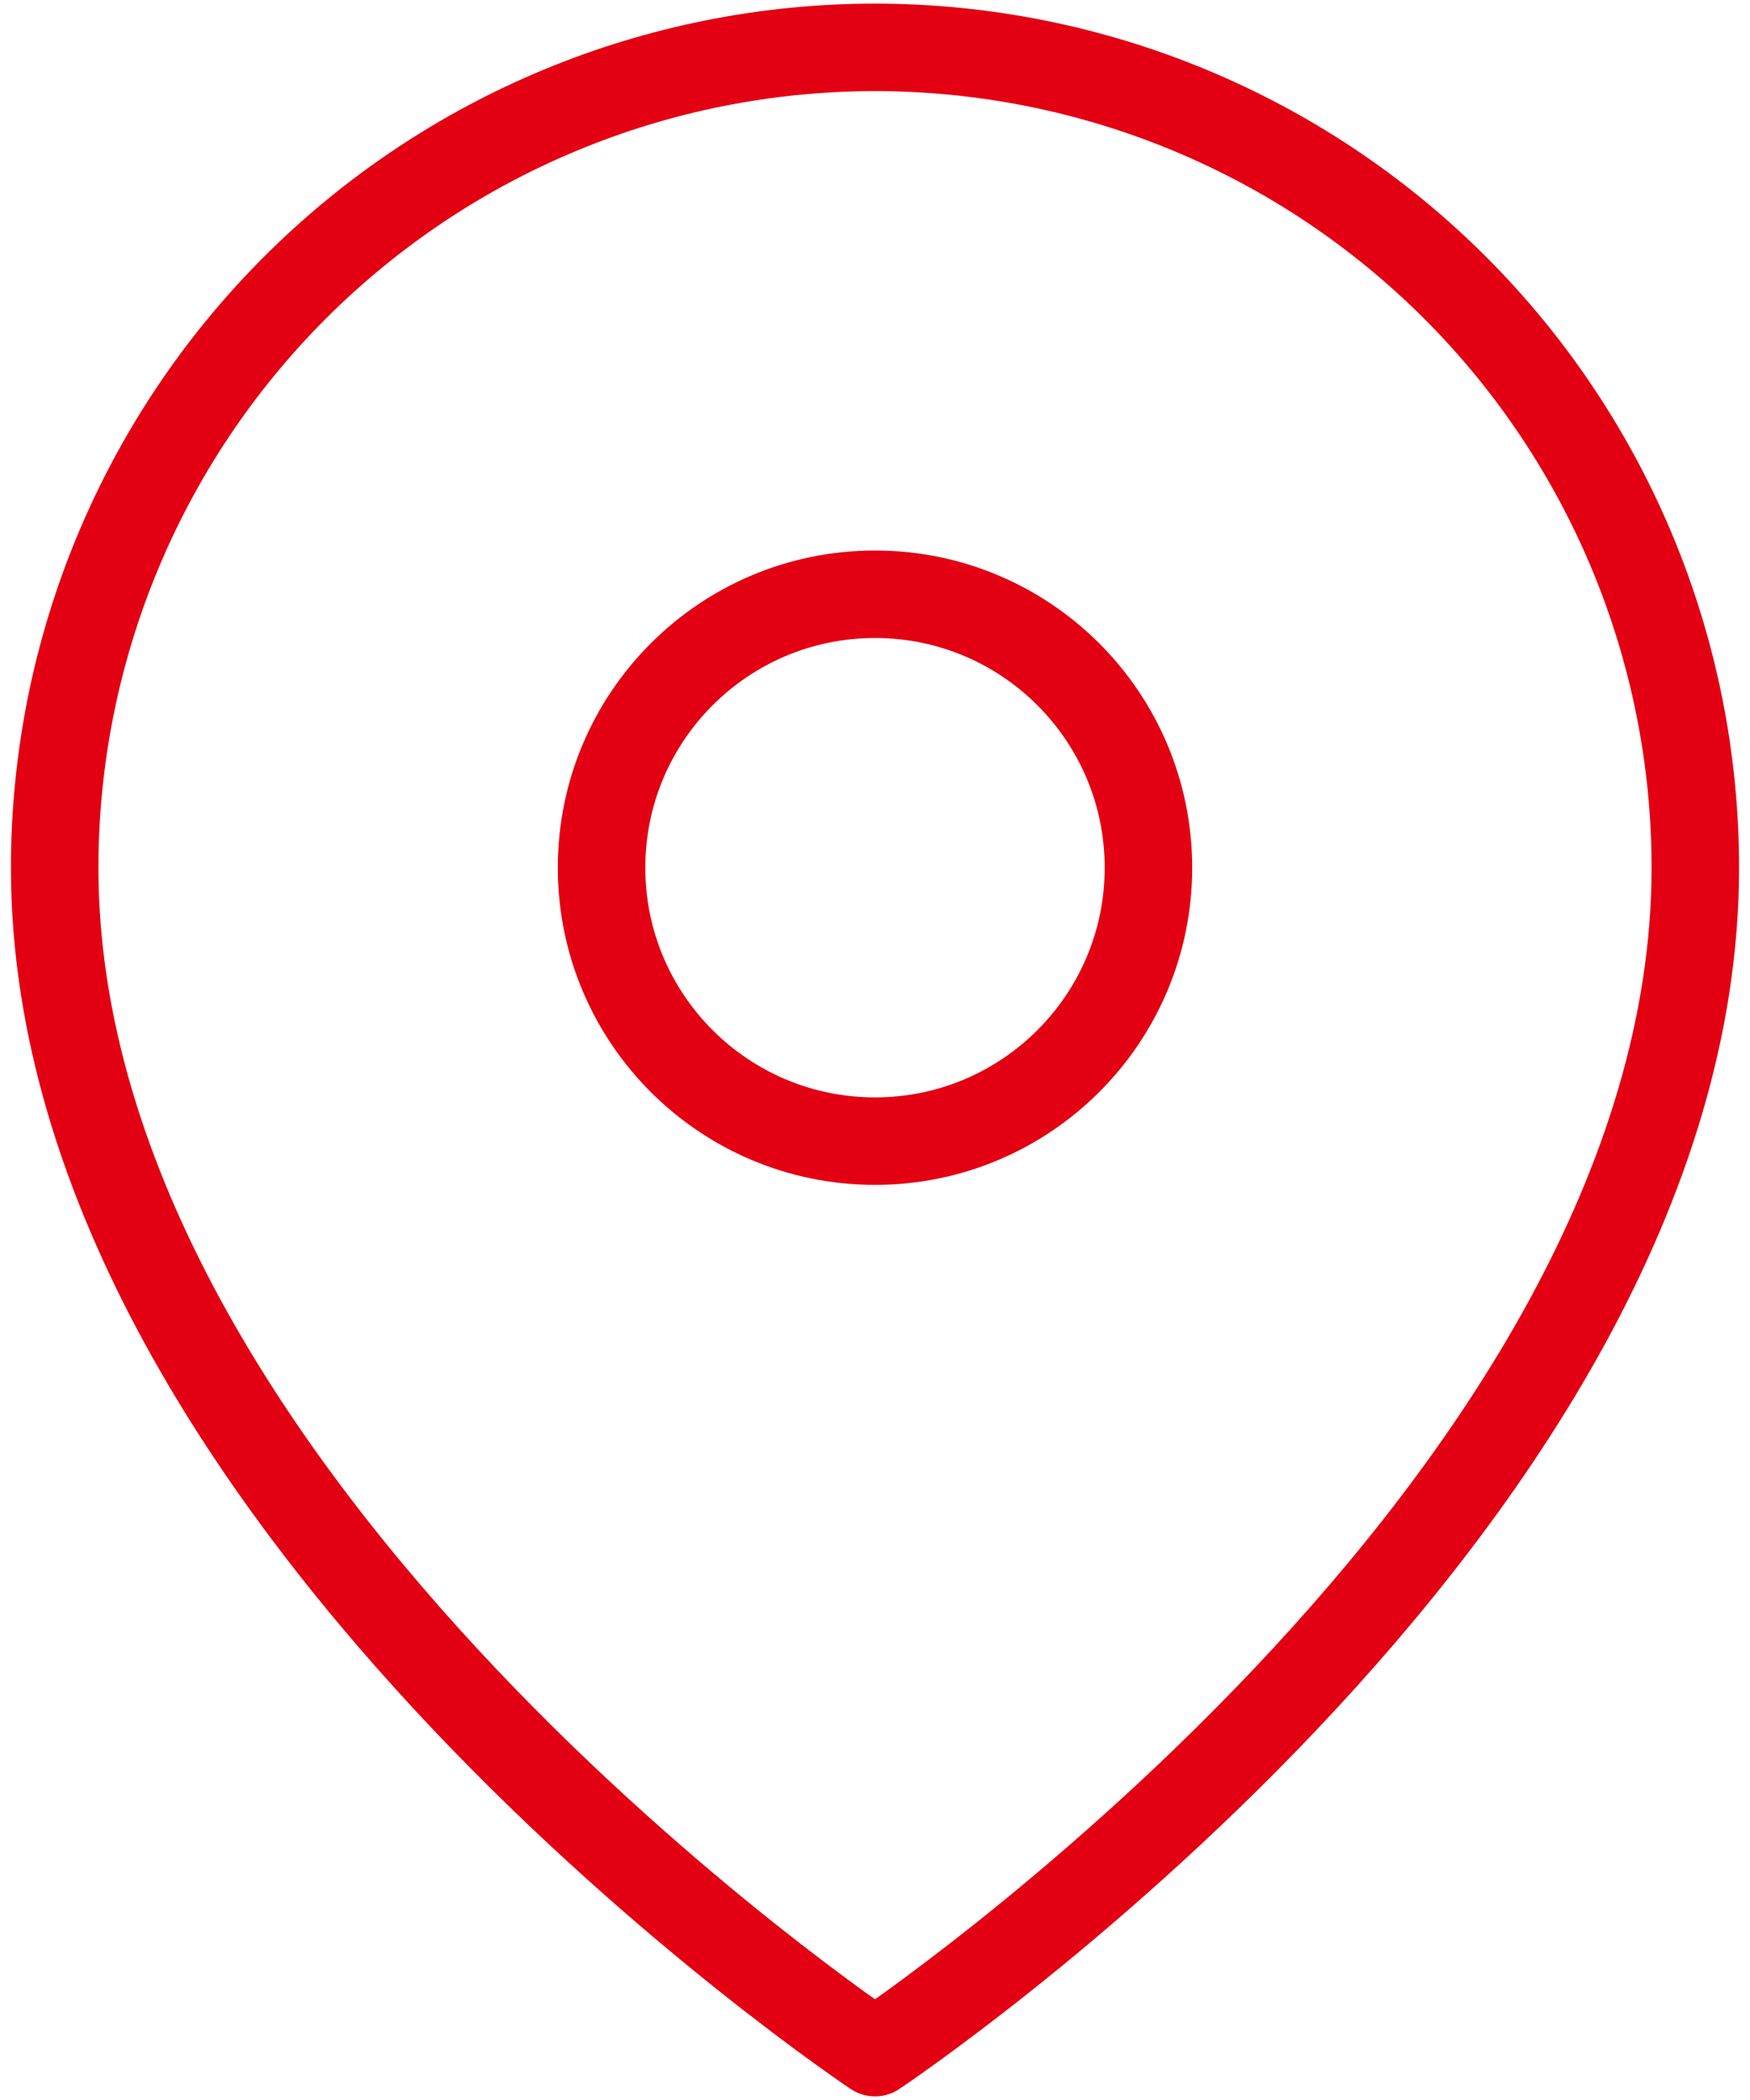
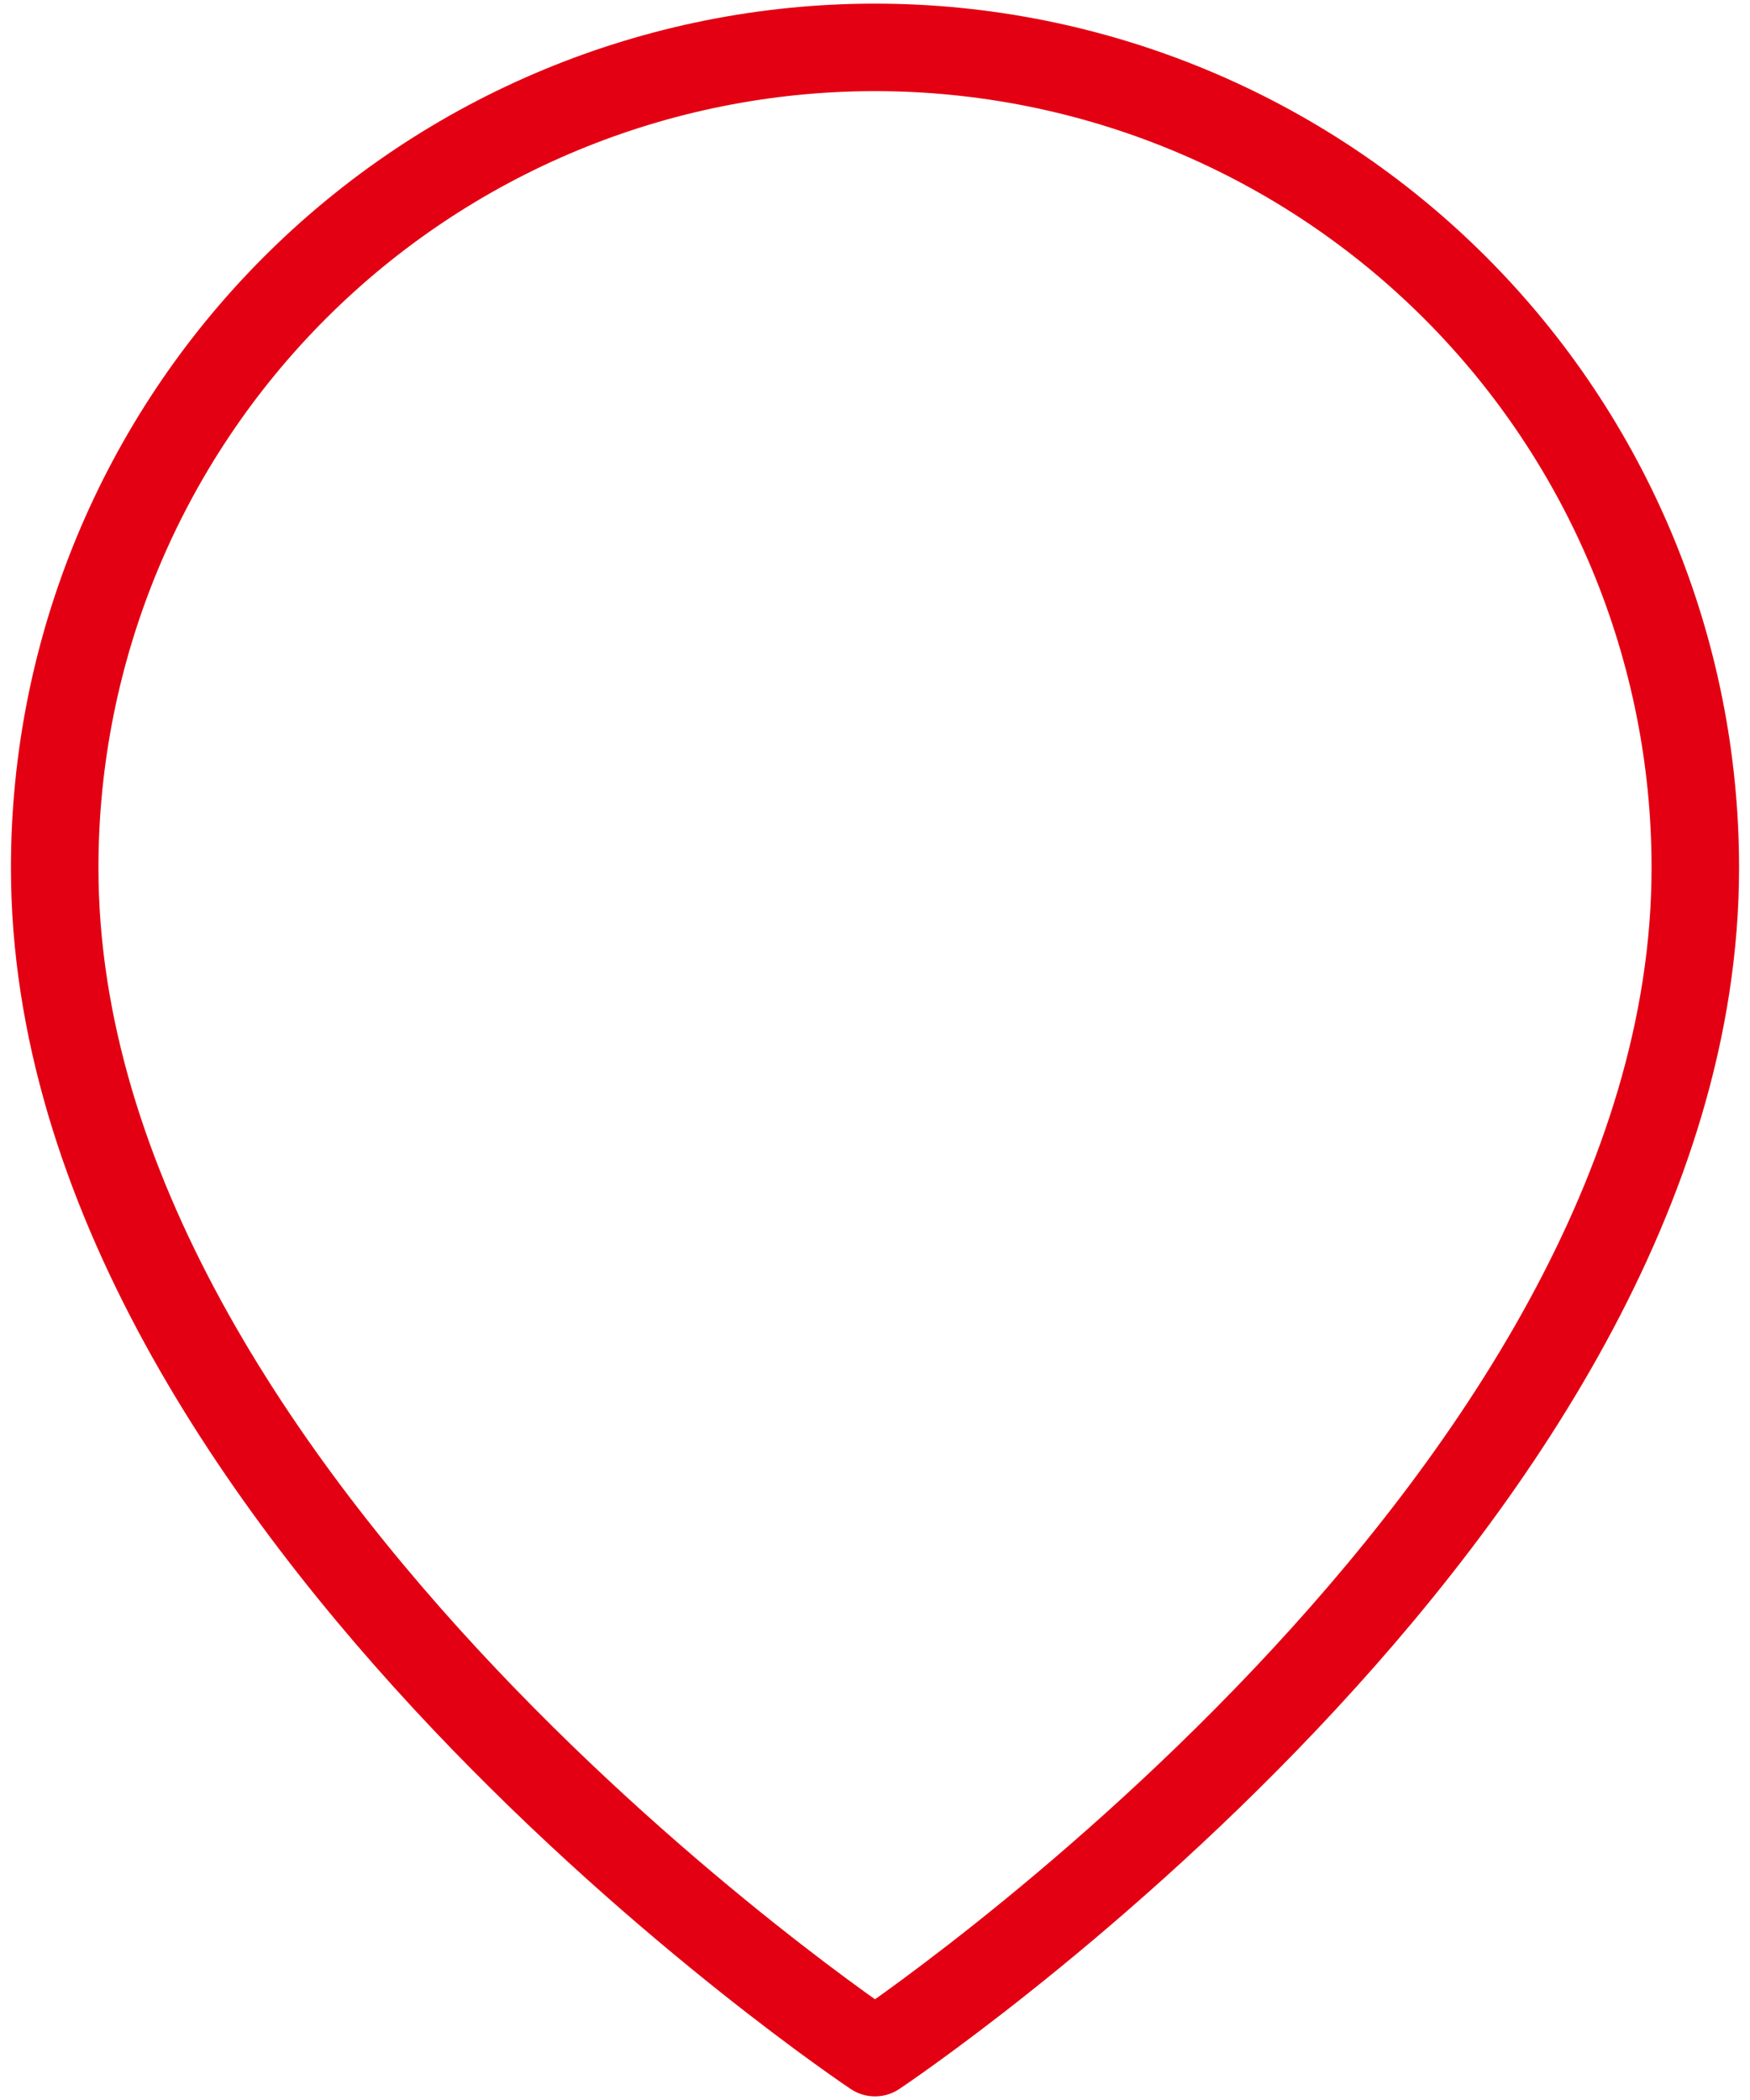
<svg xmlns="http://www.w3.org/2000/svg" width="40" height="48" viewBox="0 0 40 48" fill="none">
  <path d="M38.75 19.833C38.75 34.417 20 46.917 20 46.917C20 46.917 1.25 34.417 1.25 19.833C1.25 14.861 3.225 10.091 6.742 6.575C10.258 3.059 15.027 1.083 20 1.083C24.973 1.083 29.742 3.059 33.258 6.575C36.775 10.091 38.75 14.861 38.75 19.833Z" stroke="#E30012" stroke-width="2" stroke-linecap="round" stroke-linejoin="round" />
-   <path d="M20 26.083C23.452 26.083 26.25 23.285 26.25 19.833C26.25 16.382 23.452 13.583 20 13.583C16.548 13.583 13.75 16.382 13.75 19.833C13.75 23.285 16.548 26.083 20 26.083Z" stroke="#E30012" stroke-width="2" stroke-linecap="round" stroke-linejoin="round" />
</svg>